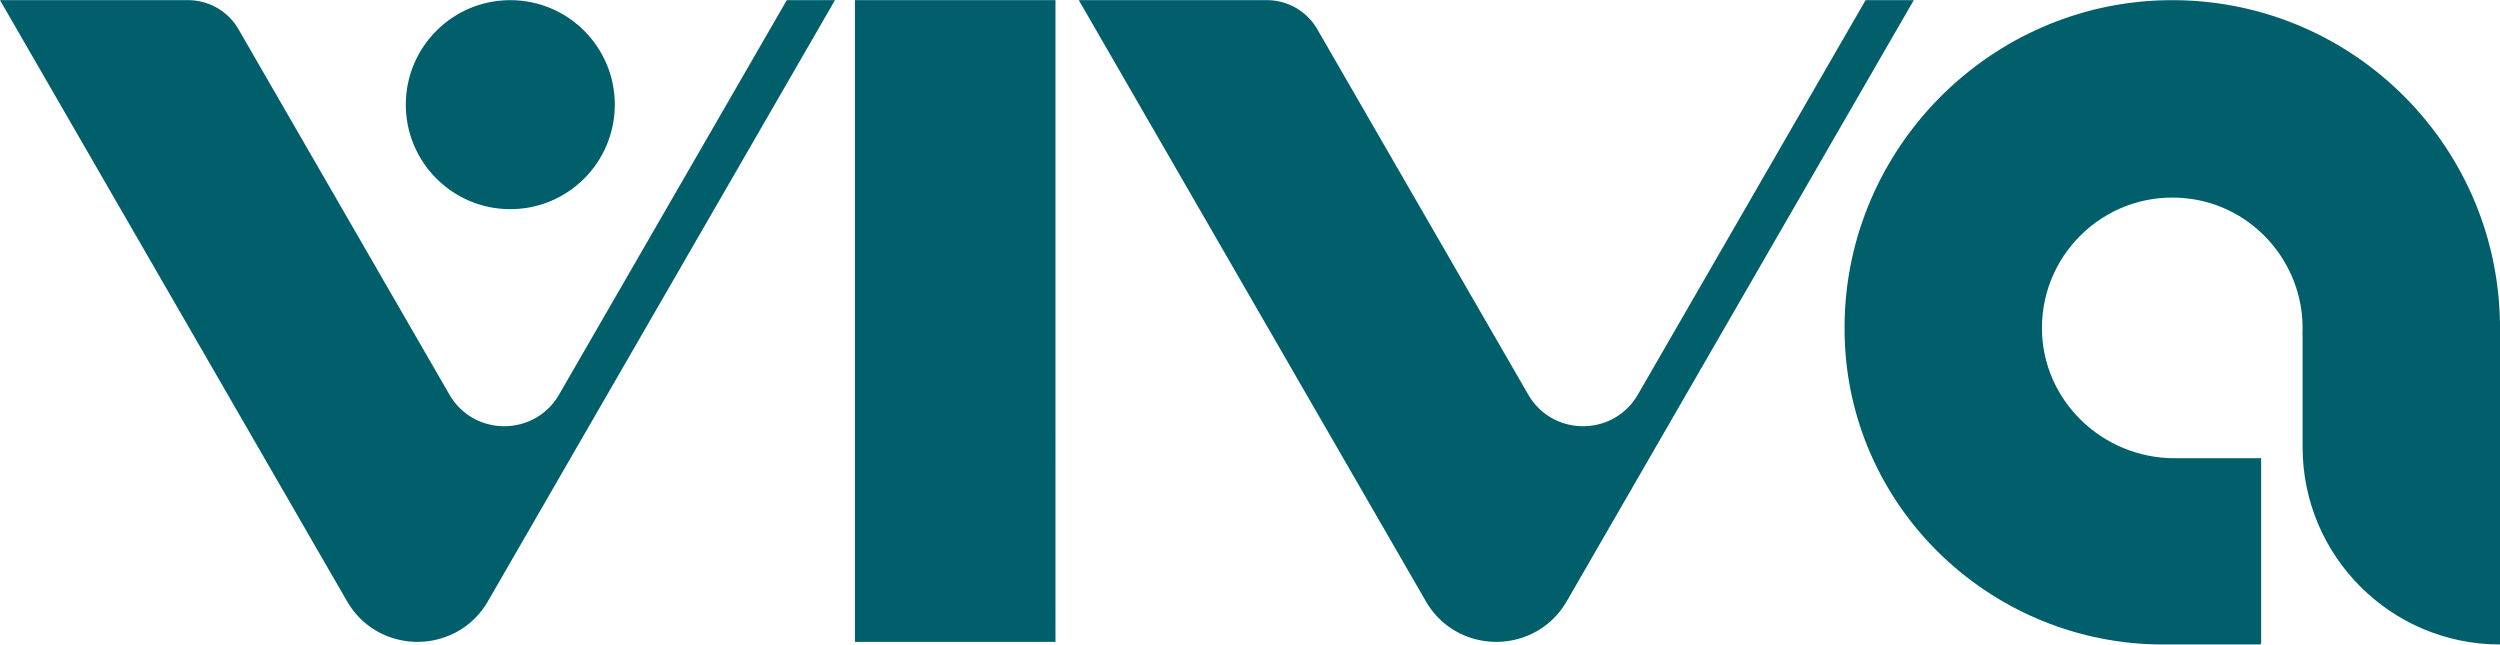
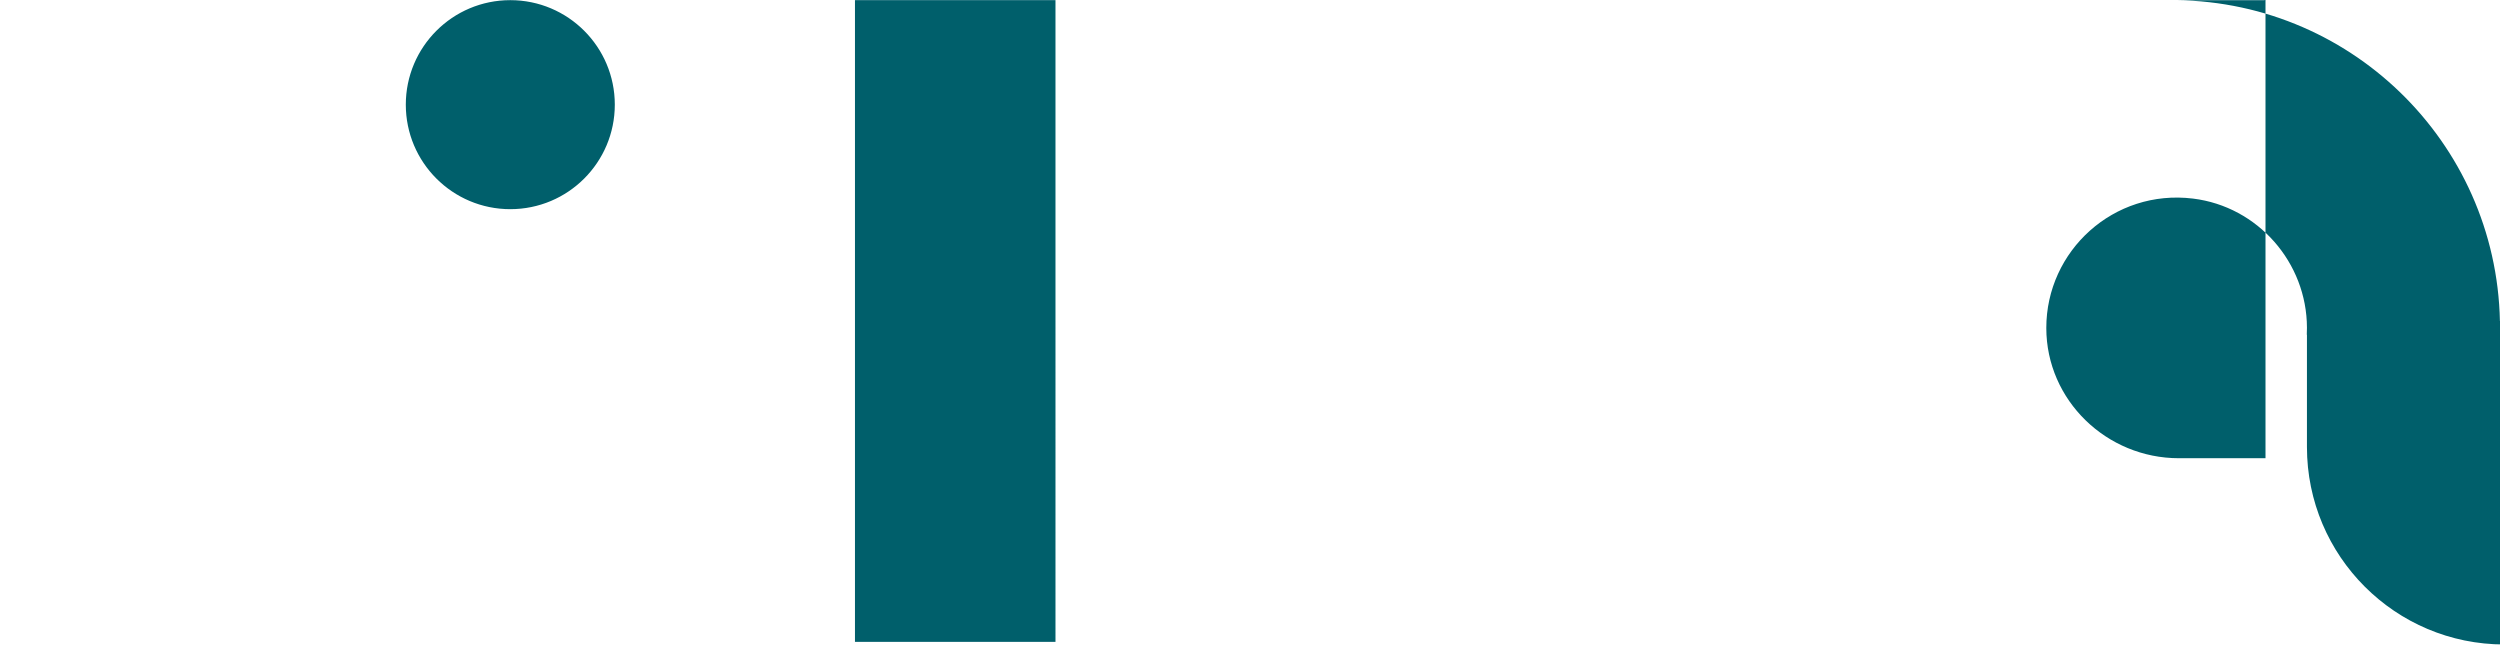
<svg xmlns="http://www.w3.org/2000/svg" xml:space="preserve" width="1400" height="361" style="shape-rendering:geometricPrecision;text-rendering:geometricPrecision;image-rendering:optimizeQuality;fill-rule:evenodd;clip-rule:evenodd" viewBox="0 0 1400 360.83">
  <defs>
    <style>.fil0{fill:#005f6b;fill-rule:nonzero}</style>
  </defs>
  <g id="Layer_x0020_1">
-     <path d="M1044.73 0 917.22 220.86c-13.65 23.65-47.78 23.65-61.43 0L737.68 16.29A32.588 32.588 0 0 0 709.46 0H604.13l194.31 336.56c17.55 30.39 61.42 30.39 78.96 0L1071.71 0h-26.98zM313.09 220.86c-13.65 23.65-47.78 23.65-61.43 0L133.55 16.29A32.588 32.588 0 0 0 105.33 0H0l194.31 336.56c17.55 30.39 61.41 30.39 78.96 0L467.58 0H440.6L313.09 220.86z" class="fil0" />
-     <path d="M285.77 117.05c32.32 0 58.52-26.2 58.52-58.53C344.29 26.2 318.09 0 285.77 0c-32.32 0-58.52 26.2-58.52 58.52 0 32.33 26.2 58.53 58.52 58.53zM478.78 359.35h112.29V0H478.78zM1399.95 179.68C1397.87 79.23 1315.12-1.38 1213.87.02c-99.12 1.37-179.9 82.46-180.92 181.59-.04 3.34.02 6.66.16 9.96 4.09 94.91 83.32 169.26 178.32 169.26h54.22l.59-.59V256.52h-48.49c-40.48 0-74.21-32.41-74.26-72.89-.05-43.31 37.8-77.95 82.15-72.51 36.42 4.46 63.74 35.93 63.81 72.28v.09c0 1.16-.03 2.32-.08 3.49-.01.12-.01.23-.02.35h.1v62.94c0 61.06 49.49 110.55 110.55 110.55V179.68h-.05z" class="fil0" />
+     <path d="M285.77 117.05c32.32 0 58.52-26.2 58.52-58.53C344.29 26.2 318.09 0 285.77 0c-32.32 0-58.52 26.2-58.52 58.52 0 32.33 26.2 58.53 58.52 58.53zM478.78 359.35h112.29V0H478.78zM1399.95 179.68C1397.87 79.23 1315.12-1.38 1213.87.02h54.22l.59-.59V256.52h-48.49c-40.48 0-74.21-32.41-74.26-72.89-.05-43.31 37.8-77.95 82.15-72.51 36.42 4.46 63.74 35.93 63.81 72.28v.09c0 1.16-.03 2.32-.08 3.49-.01.12-.01.23-.02.35h.1v62.94c0 61.06 49.49 110.55 110.55 110.55V179.68h-.05z" class="fil0" />
  </g>
</svg>